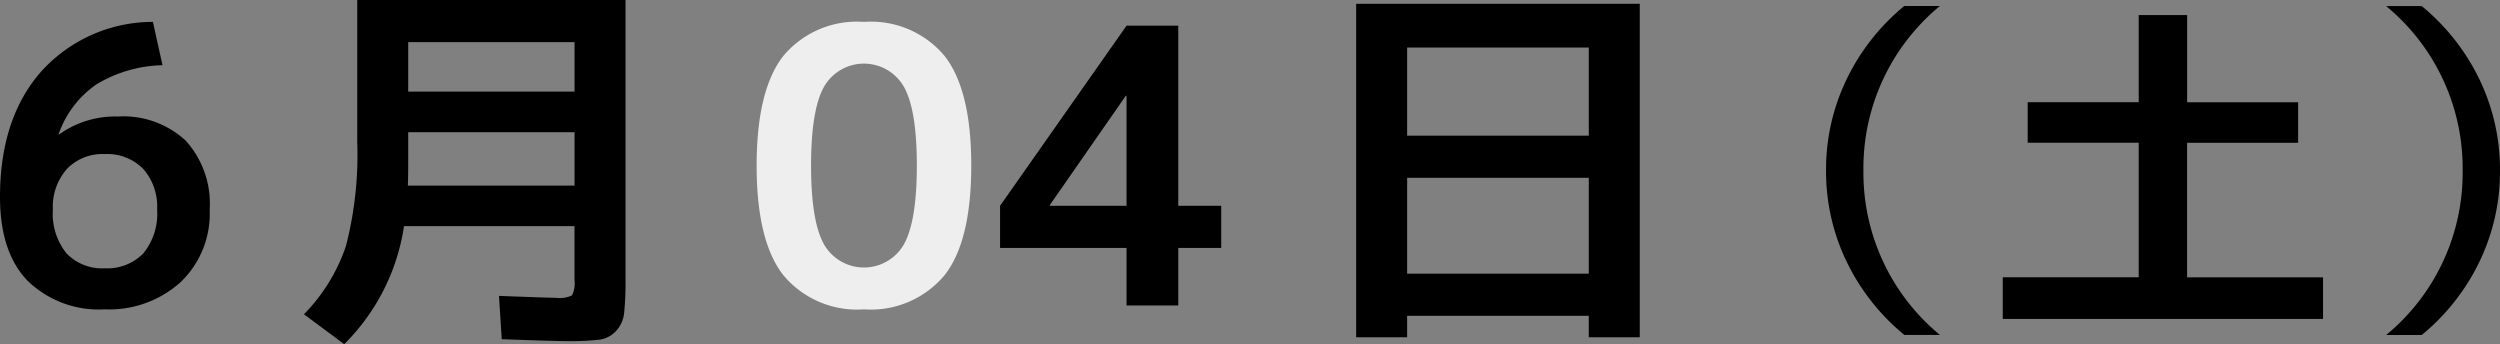
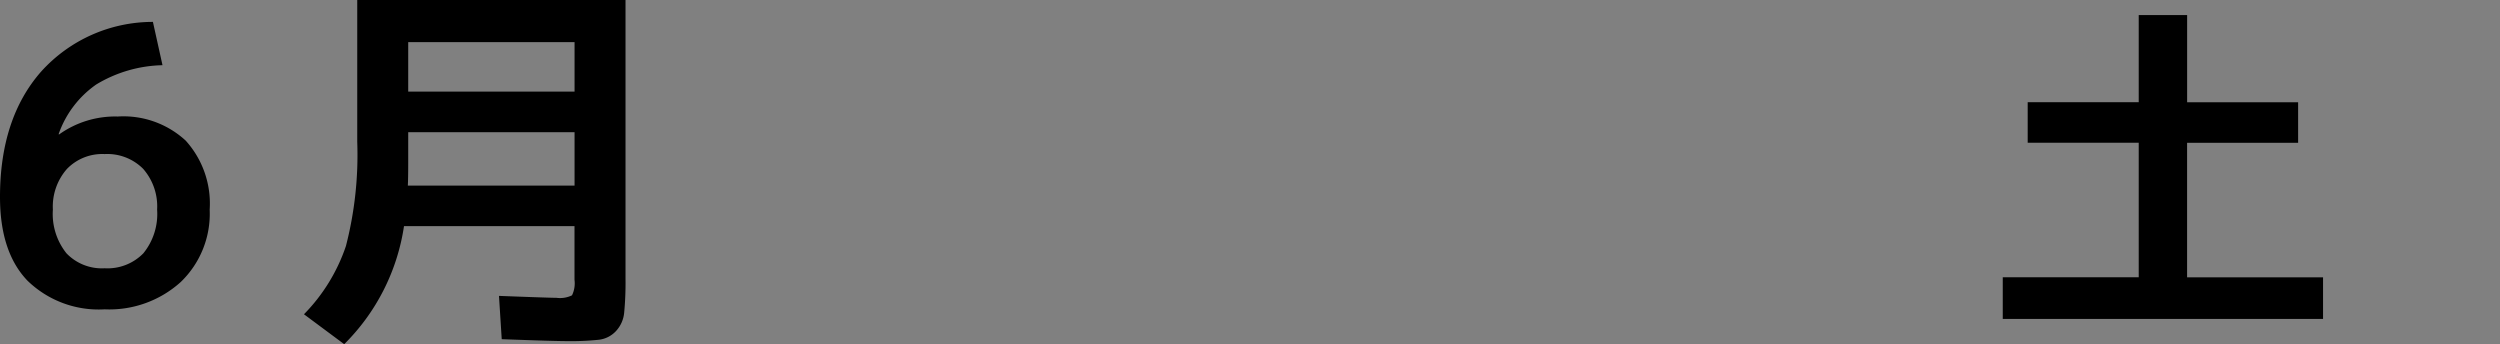
<svg xmlns="http://www.w3.org/2000/svg" viewBox="0 0 182.649 25.145">
  <rect x="0" y="0" width="182.649" height="25.145" fill="#808080" stroke="none" />
  <g id="レイヤー_2" data-name="レイヤー 2">
    <g id="artwork">
      <path d="M11.172,1.6l.7,3.164A9.744,9.744,0,0,0,7.027,6.175,7.377,7.377,0,0,0,4.283,9.8l.029.027A7.037,7.037,0,0,1,8.6,8.513a6.694,6.694,0,0,1,4.969,1.763,6.852,6.852,0,0,1,1.75,5.04A6.916,6.916,0,0,1,13.2,20.608,7.779,7.779,0,0,1,7.644,22.6a7.462,7.462,0,0,1-5.628-2.086Q0,18.425,0,14.393,0,8.653,3,5.236A10.984,10.984,0,0,1,11.172,1.6Zm-3.528,18a3.661,3.661,0,0,0,2.828-1.092,4.551,4.551,0,0,0,1.007-3.193,4.158,4.158,0,0,0-1.022-2.982,3.693,3.693,0,0,0-2.813-1.077,3.589,3.589,0,0,0-2.758,1.092,4.164,4.164,0,0,0-1.023,2.967,4.6,4.6,0,0,0,.994,3.193A3.582,3.582,0,0,0,7.644,19.6Z" />
      <path d="M25.148,25.145l-2.94-2.185a13.075,13.075,0,0,0,3.065-4.983A26.666,26.666,0,0,0,26.1,10.36V0H45.7V20.356a22.952,22.952,0,0,1-.1,2.506,2.28,2.28,0,0,1-.6,1.33,2.03,2.03,0,0,1-1.246.63,19.682,19.682,0,0,1-2.338.1q-.924,0-4.76-.14l-.2-3.164q3.7.141,4.2.141a2,2,0,0,0,1.134-.183,2.009,2.009,0,0,0,.183-1.134V16.521H29.516A15.312,15.312,0,0,1,25.148,25.145ZM29.824,9.66v2.3q0,1.094-.028,1.6H41.977V9.66Zm0-2.968H41.977V3.08H29.824Z" />
-       <path d="M57.227,4.089A7.01,7.01,0,0,1,63.12,1.6a7.013,7.013,0,0,1,5.894,2.492Q70.961,6.581,70.96,12.1T69.014,20.1A7.014,7.014,0,0,1,63.12,22.6,7.01,7.01,0,0,1,57.227,20.1Q55.28,17.613,55.28,12.1T57.227,4.089Zm2.981,13.775a3.364,3.364,0,0,0,5.824,0q.951-1.68.952-5.767t-.952-5.769a3.364,3.364,0,0,0-5.824,0q-.953,1.68-.952,5.769T60.208,17.864Z" fill="#eee" />
-       <path d="M86.084,15.036h3.137v3.08H86.084v4.2H82.305v-4.2H73.064v-3.08l9.241-13.16h3.779Zm-3.779,0V7h-.057L76.7,14.98v.056Z" />
-       <path d="M99.08.28H119.8V24.641h-3.725V23.072H102.805v1.569H99.08Zm3.725,9.632h13.271V3.473H102.805Zm0,3.08v7h13.271v-7Z" />
-       <path d="M136.141,12.456a15.352,15.352,0,0,0,5.589,12.013h-2.6a15.79,15.79,0,0,1-4.238-5.4,15.158,15.158,0,0,1-1.482-6.617,15.157,15.157,0,0,1,1.482-6.616,15.8,15.8,0,0,1,4.238-5.4h2.6A15.352,15.352,0,0,0,136.141,12.456Z" />
      <path d="M159.791,1.1v6.37H167.9v2.964h-8.112v9.828h9.933V23.3h-23.4V20.257h9.933V10.429h-8.112V7.465h8.112V1.1Z" />
-       <path d="M179.92,12.456A15.349,15.349,0,0,0,174.33.444h2.6a15.812,15.812,0,0,1,4.238,5.4,15.17,15.17,0,0,1,1.481,6.616,15.171,15.171,0,0,1-1.481,6.617,15.8,15.8,0,0,1-4.238,5.4h-2.6A15.35,15.35,0,0,0,179.92,12.456Z" />
    </g>
  </g>
</svg>